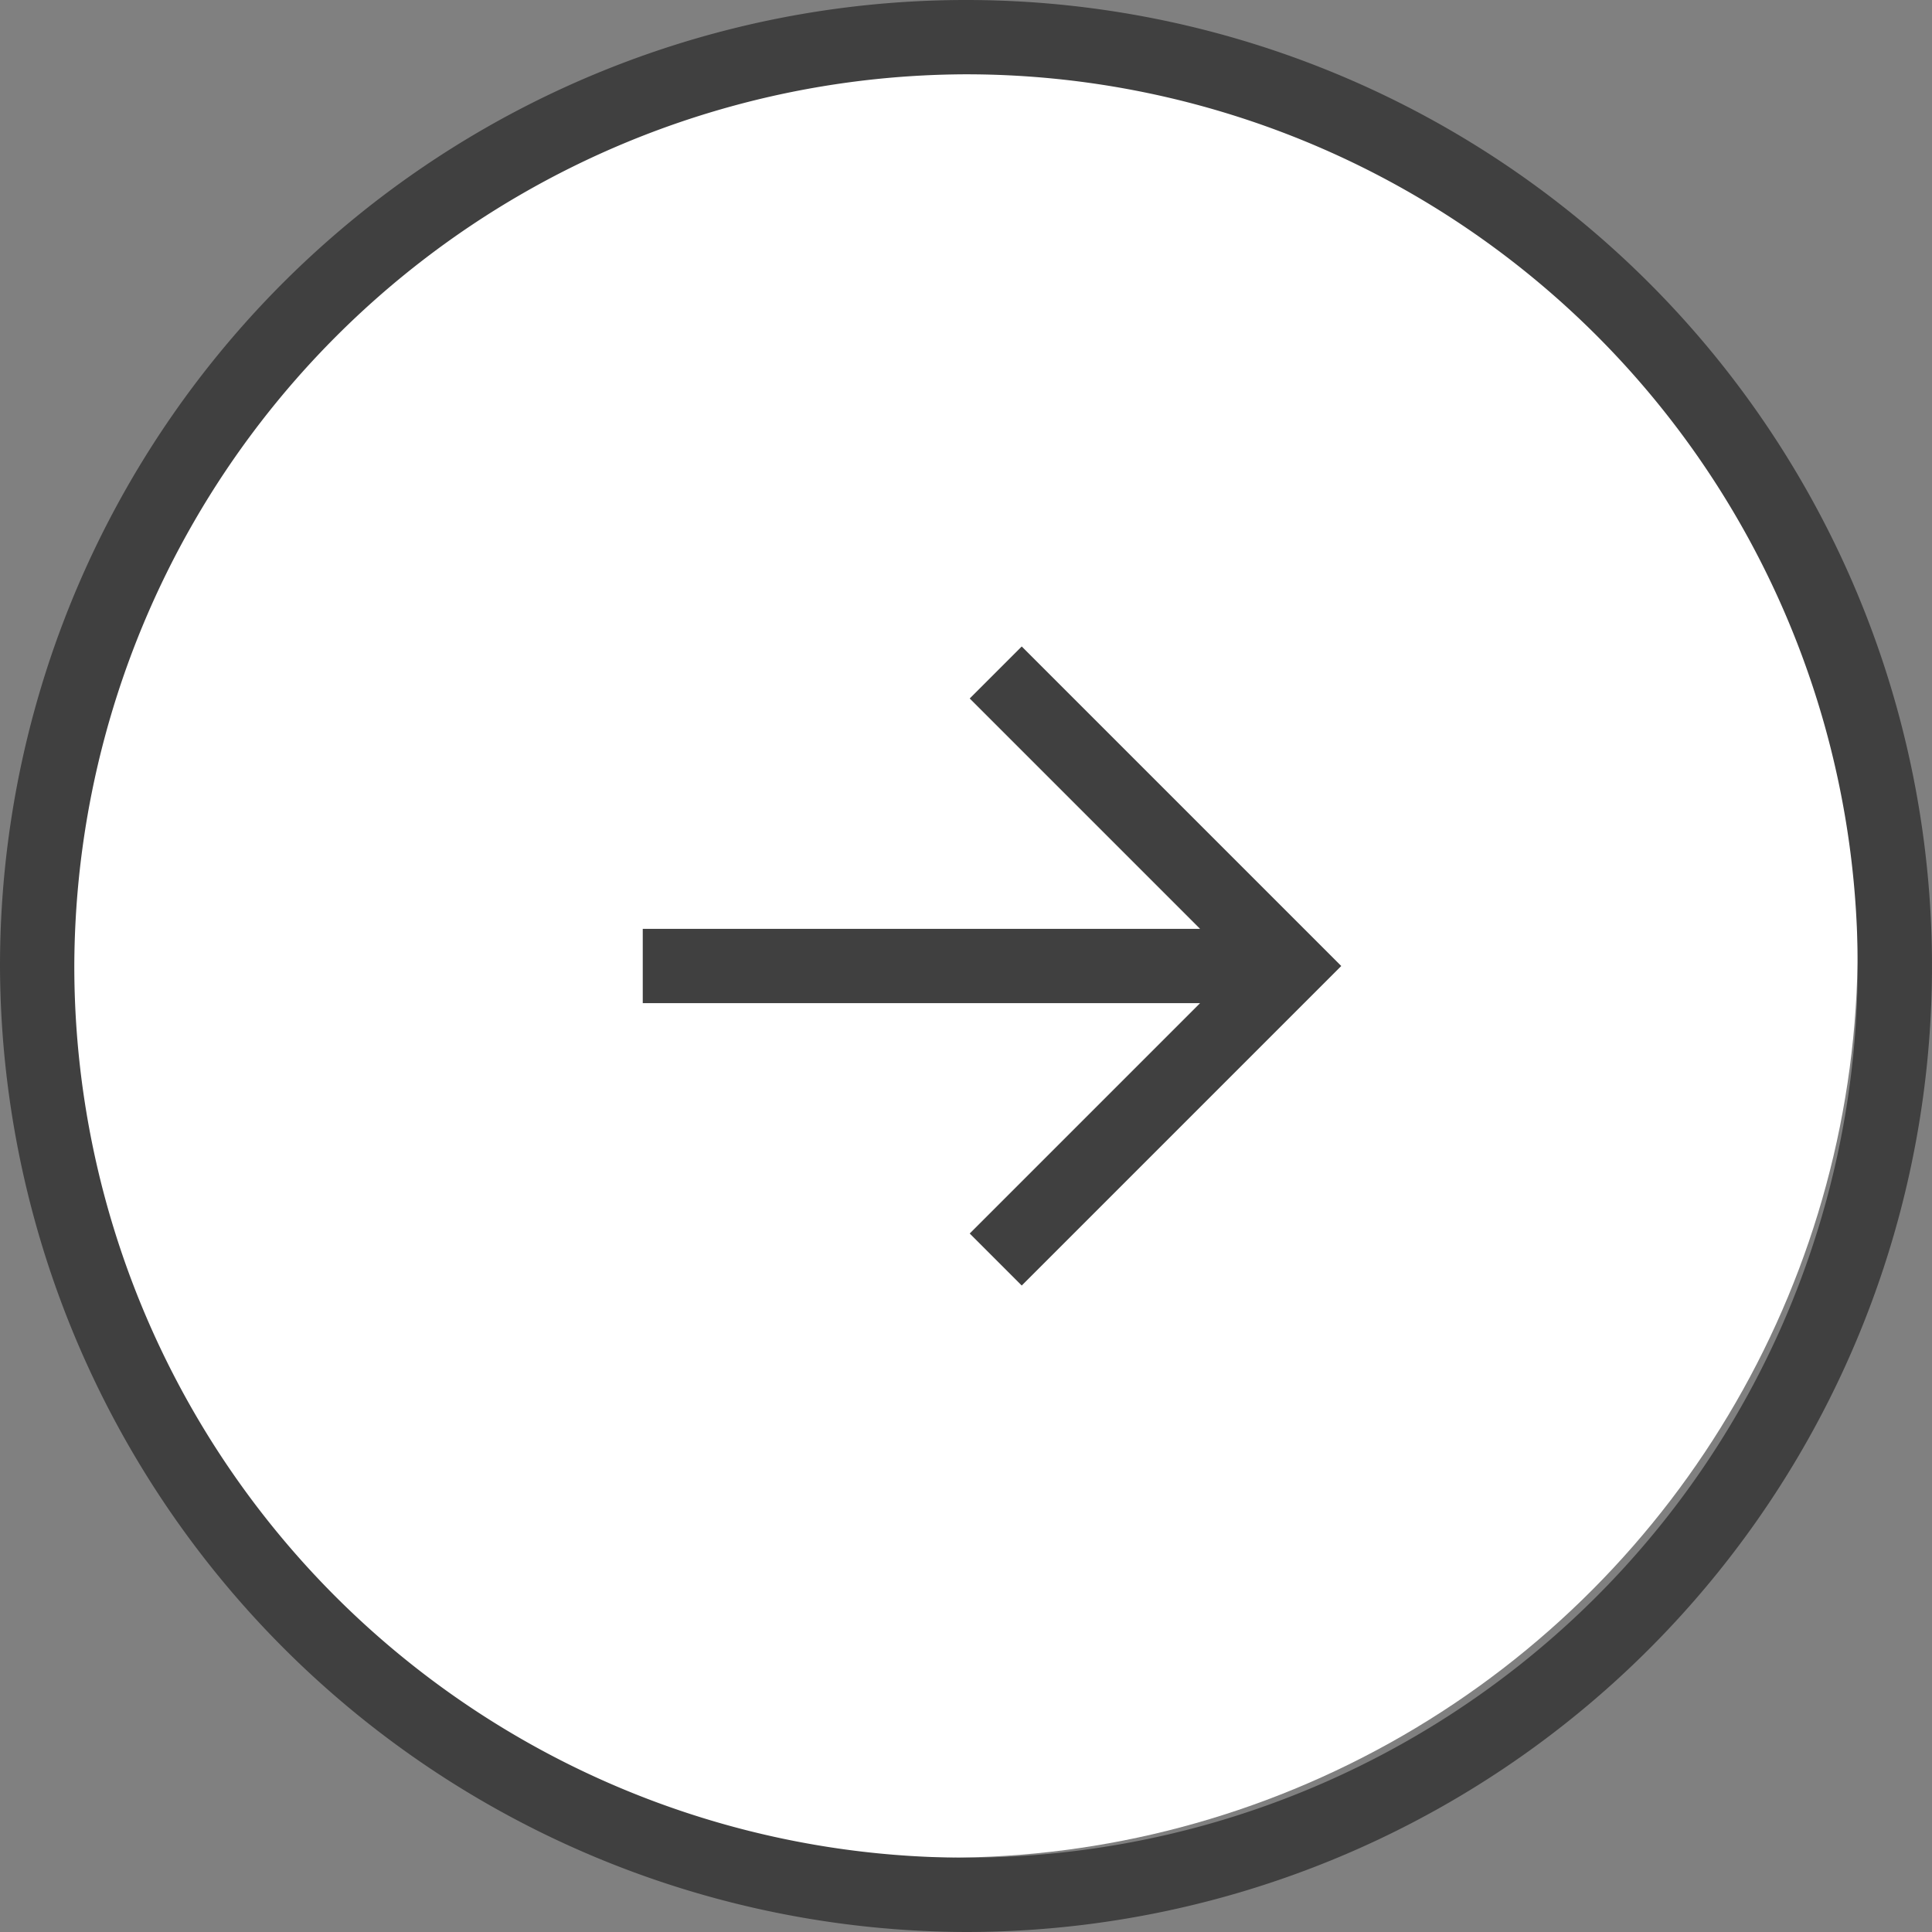
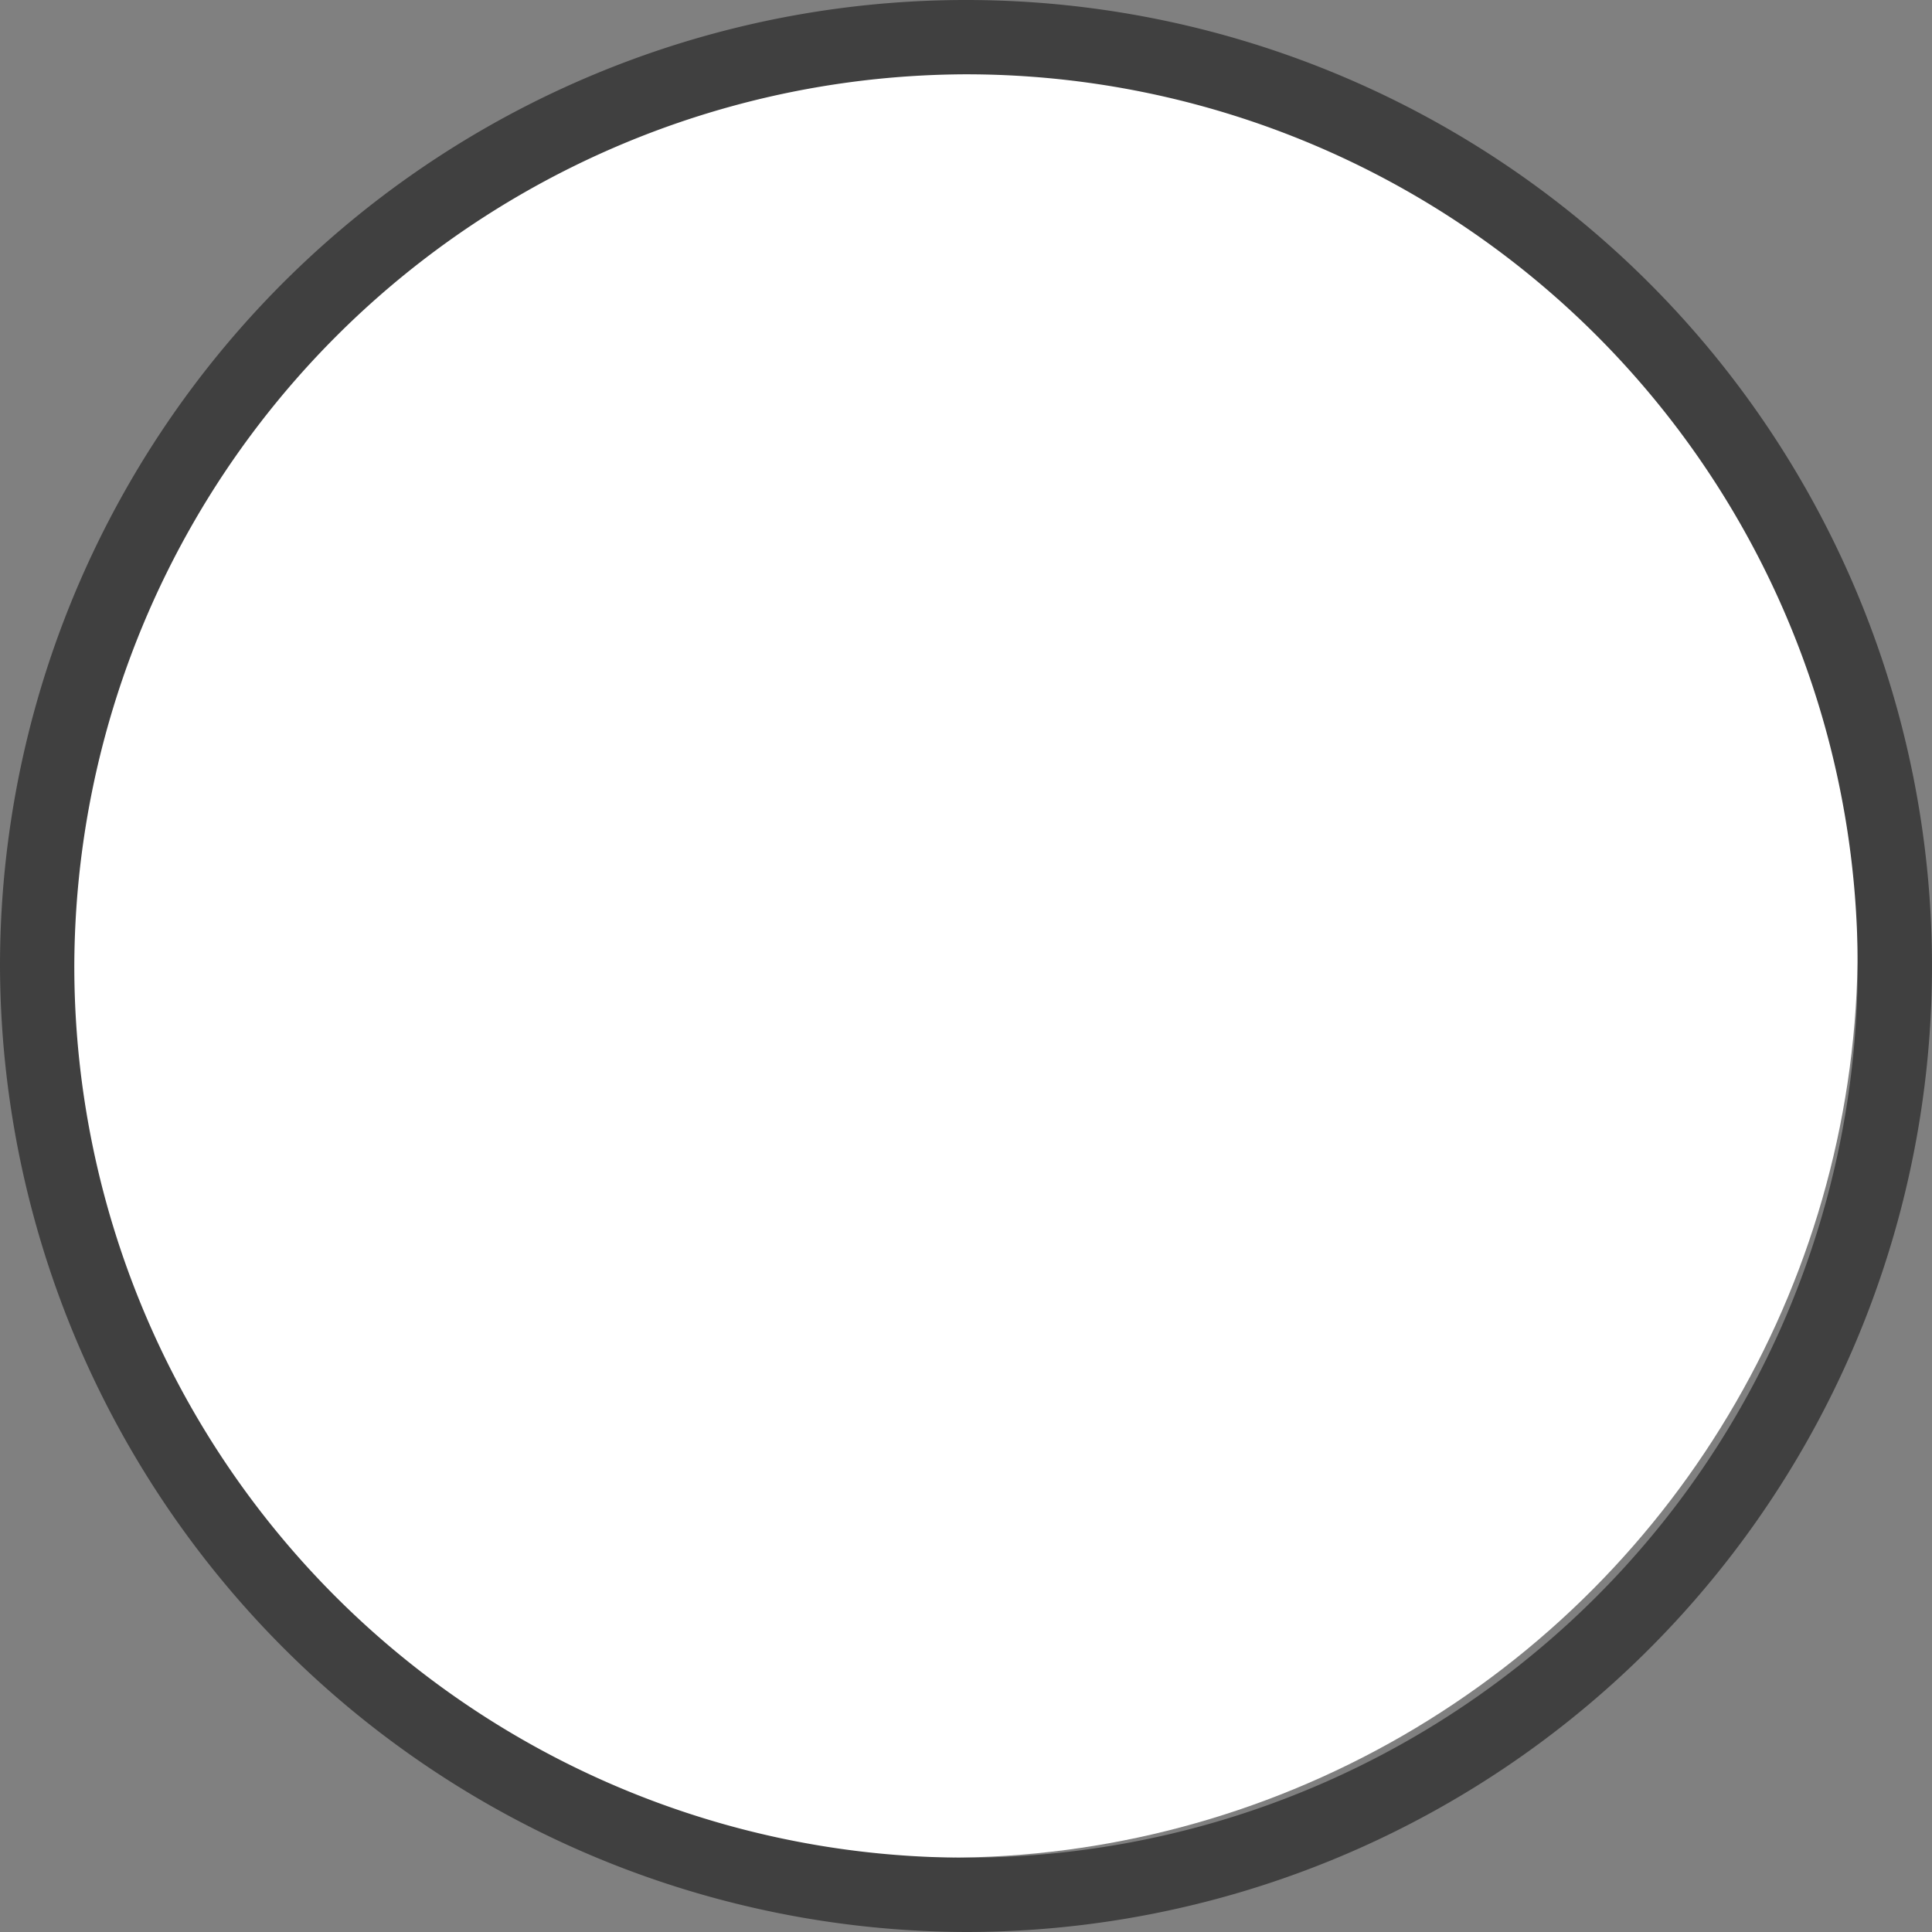
<svg xmlns="http://www.w3.org/2000/svg" width="52" height="52" viewBox="0 0 52 52">
  <rect x="0" y="0" width="52" height="52" fill="#808080" stroke="none" />
  <g id="Group_710" data-name="Group 710" transform="translate(-1122 -137) rotate(180)">
    <circle id="Ellipse_12" data-name="Ellipse 12" cx="24.5" cy="24.5" r="24.5" transform="translate(-1172 -187)" fill="#fff" />
    <g id="Group_708" data-name="Group 708" transform="translate(-1314 -6477)">
      <path id="Path_8" data-name="Path 8" d="M50,76A26,26,0,1,0,24,50,26.076,26.076,0,0,0,50,76Zm0-50A24,24,0,1,1,26,50,24.071,24.071,0,0,1,50,26Z" transform="translate(216 6364) rotate(180)" fill="#404040" />
-       <path id="Path_9" data-name="Path 9" d="M50.1,57.2l1.4,1.4L60.1,50l-8.6-8.6-1.4,1.4L56.3,49h-15v2h15Z" transform="translate(216 6364) rotate(180)" fill="#404040" />
    </g>
  </g>
</svg>